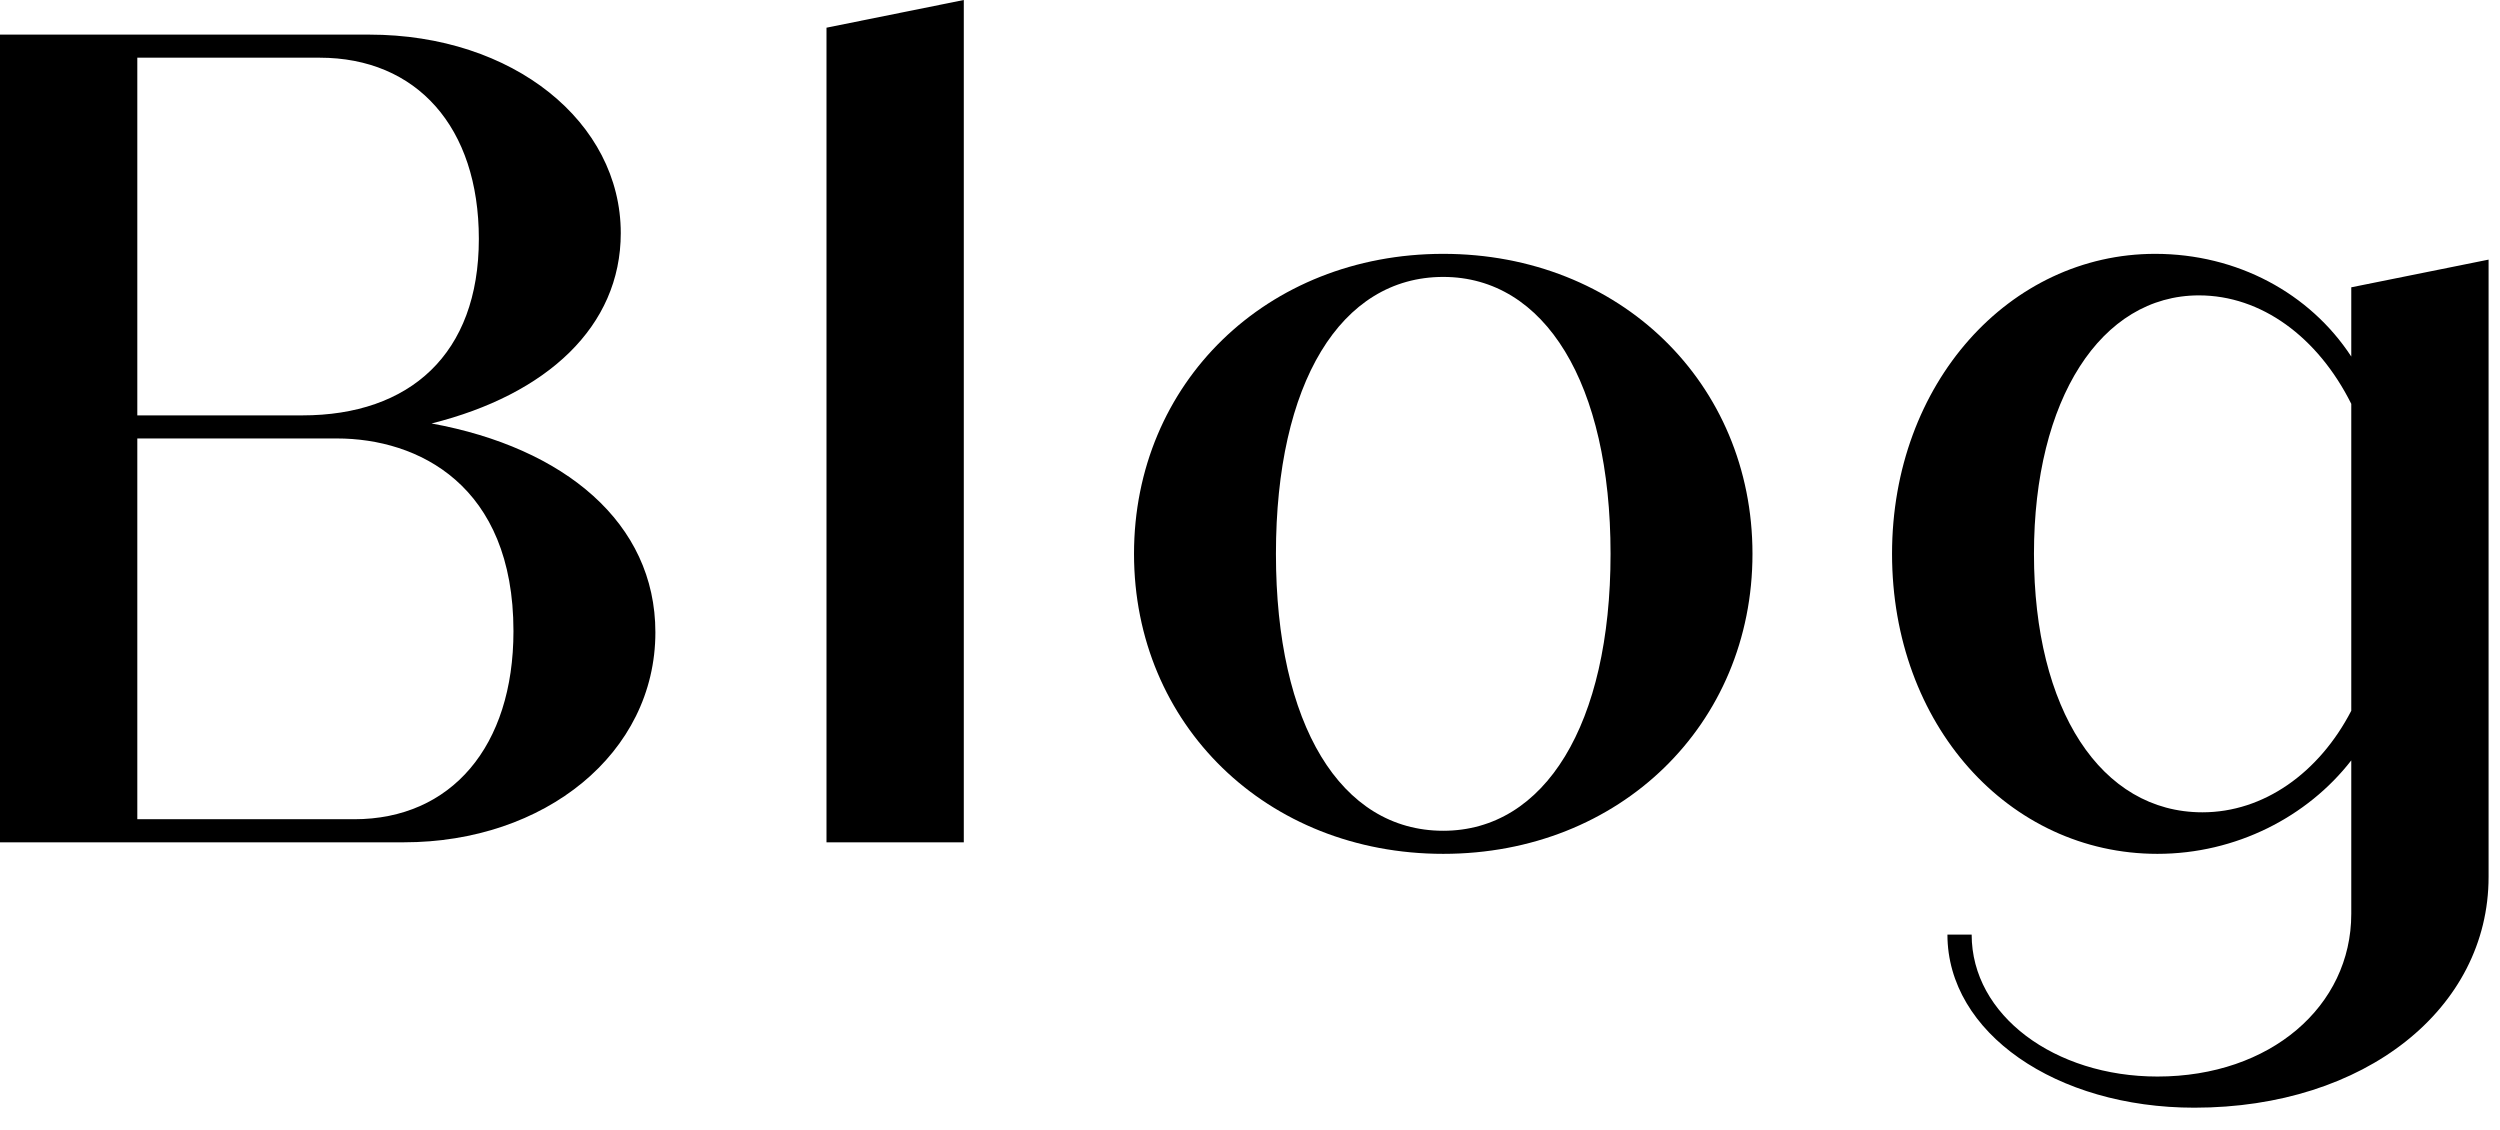
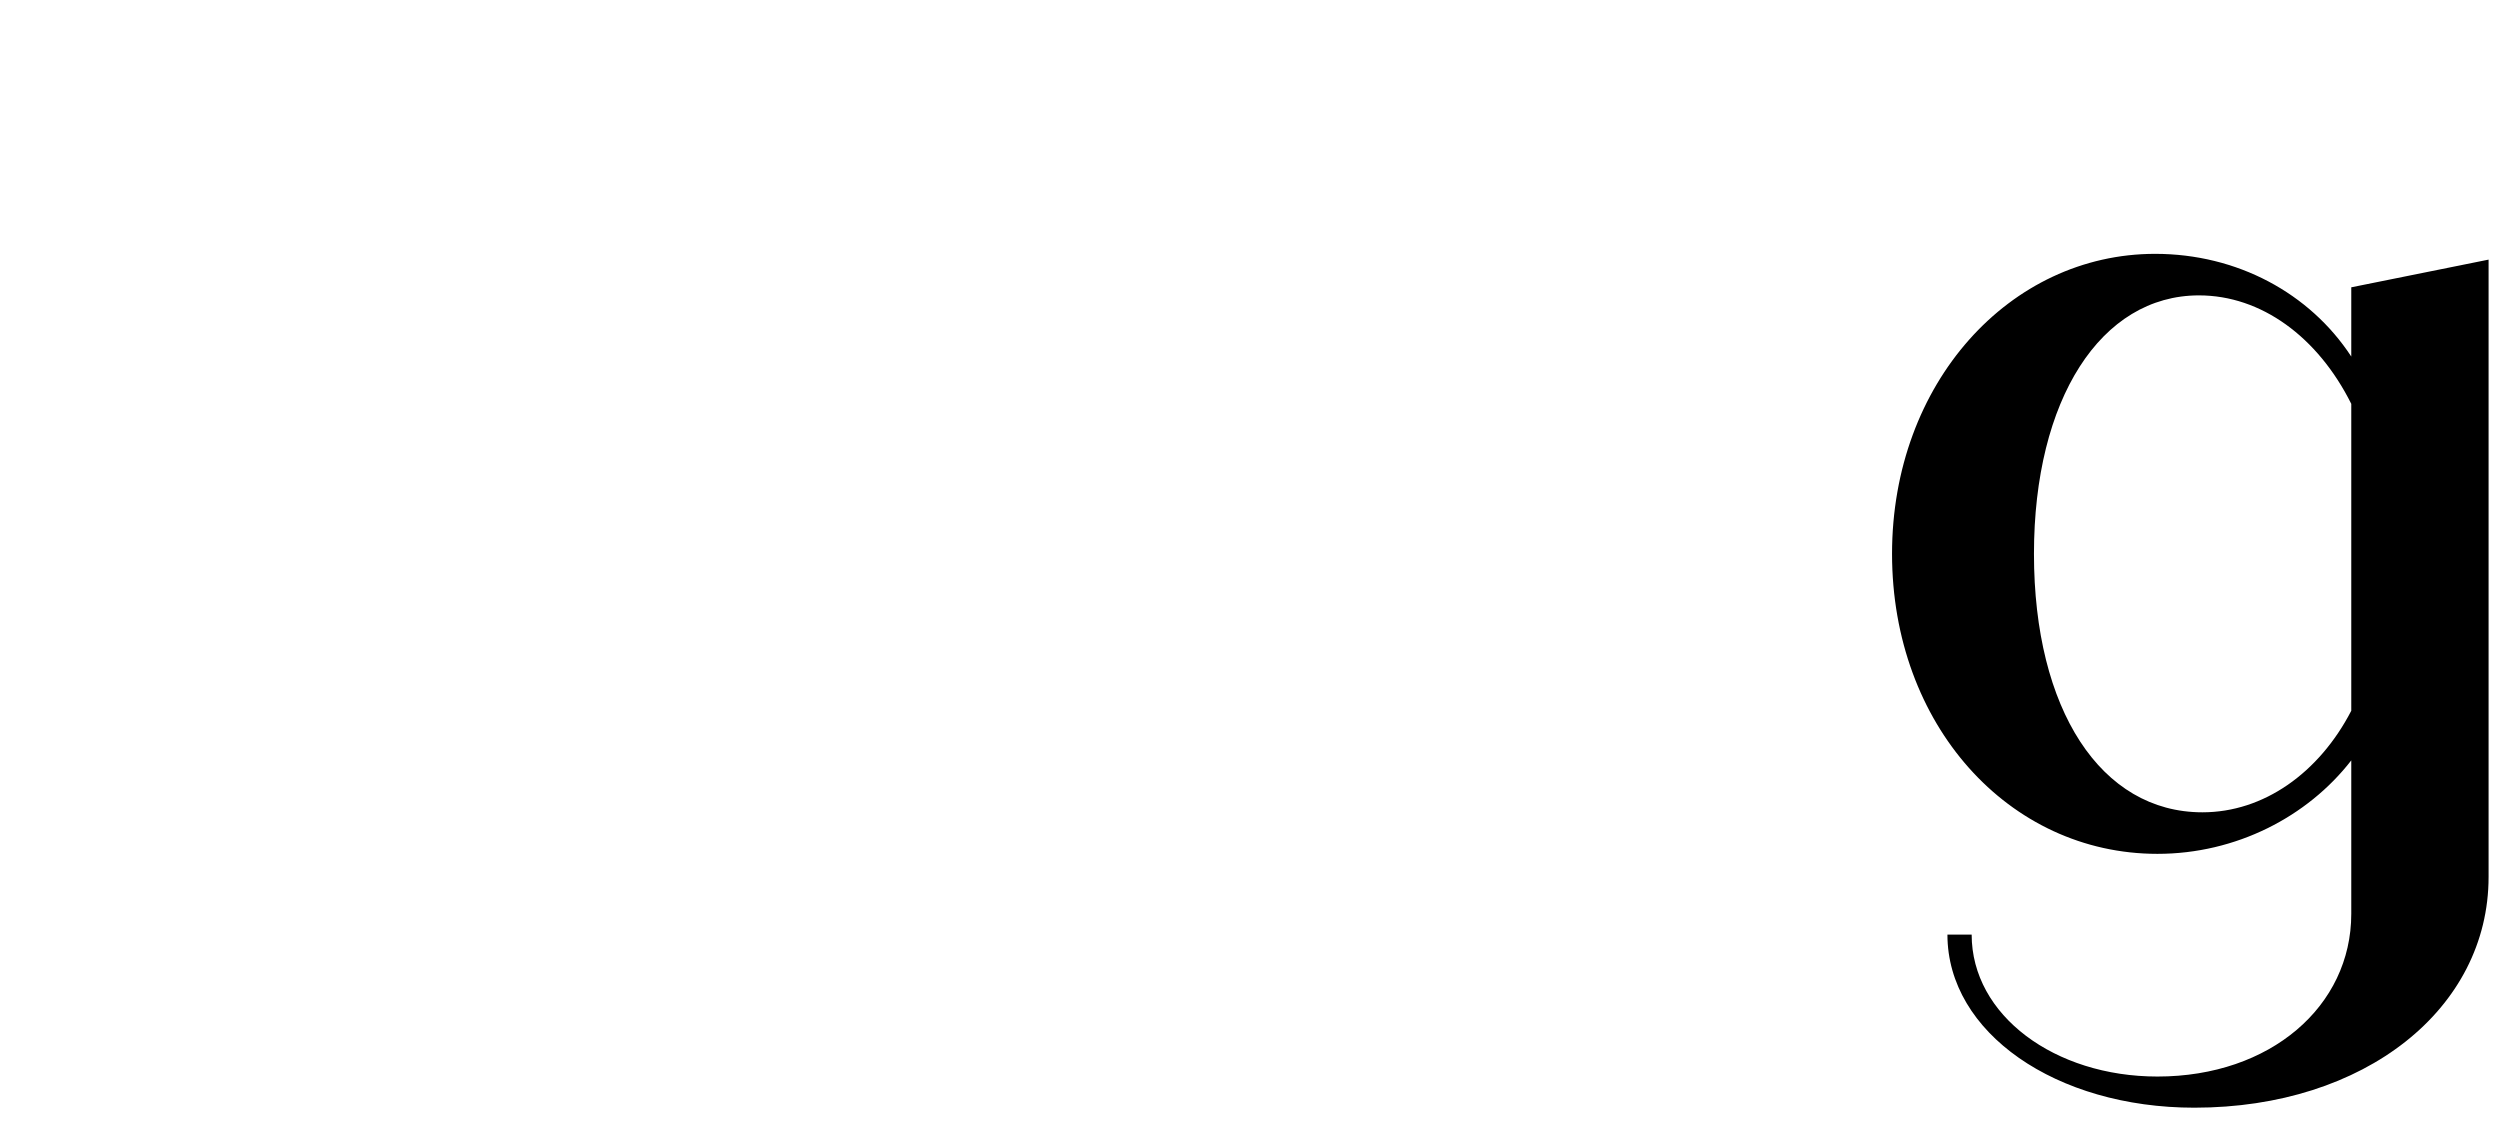
<svg xmlns="http://www.w3.org/2000/svg" width="104" height="47" viewBox="0 0 104 47" fill="none">
-   <path d="M17.952 17.616C22.752 16.416 25.824 13.584 25.824 9.696C25.824 5.088 21.36 1.44 15.36 1.44L0 1.44L0 35.04H16.8C22.656 35.04 27.264 31.344 27.264 26.304C27.264 21.744 23.472 18.624 17.952 17.616ZM13.296 2.4C17.328 2.4 19.92 5.28 19.92 9.936C19.92 14.736 17.04 17.28 12.576 17.28L5.712 17.28L5.712 2.4L13.296 2.4ZM14.736 34.08H5.712L5.712 18.24L14.016 18.24C17.376 18.24 21.36 20.16 21.36 26.256C21.36 31.056 18.768 34.08 14.736 34.08Z" fill="black" />
-   <path d="M34.382 35.04H40.094L40.094 0L34.382 1.152L34.382 35.04Z" fill="black" />
-   <path d="M60.039 35.52C67.383 35.52 72.903 30.144 72.903 23.04C72.903 15.936 67.383 10.56 60.039 10.56C52.695 10.56 47.175 15.936 47.175 23.04C47.175 30.144 52.695 35.52 60.039 35.52ZM60.039 34.56C55.767 34.56 53.079 30.144 53.079 23.04C53.079 15.936 55.767 11.52 60.039 11.52C64.263 11.52 66.999 15.936 66.999 23.04C66.999 30.144 64.263 34.56 60.039 34.56Z" fill="black" />
  <path d="M97.813 11.952V14.832C96.085 12.192 93.061 10.56 89.653 10.56C83.605 10.56 78.709 15.936 78.709 23.04C78.709 30.144 83.557 35.52 89.749 35.52C93.013 35.52 95.989 33.984 97.813 31.632V38.016C97.813 41.856 94.453 44.784 89.749 44.784C85.477 44.784 82.021 42.24 82.021 38.88H81.013C81.013 42.96 85.525 46.08 91.285 46.08C98.389 46.08 103.525 41.952 103.525 36.48V10.8L97.813 11.952ZM91.621 33.792C87.397 33.792 84.613 29.52 84.613 23.04C84.613 16.608 87.397 12.288 91.477 12.288C94.069 12.288 96.421 14.016 97.813 16.8V29.568C96.469 32.16 94.165 33.792 91.621 33.792Z" fill="black" />
</svg>